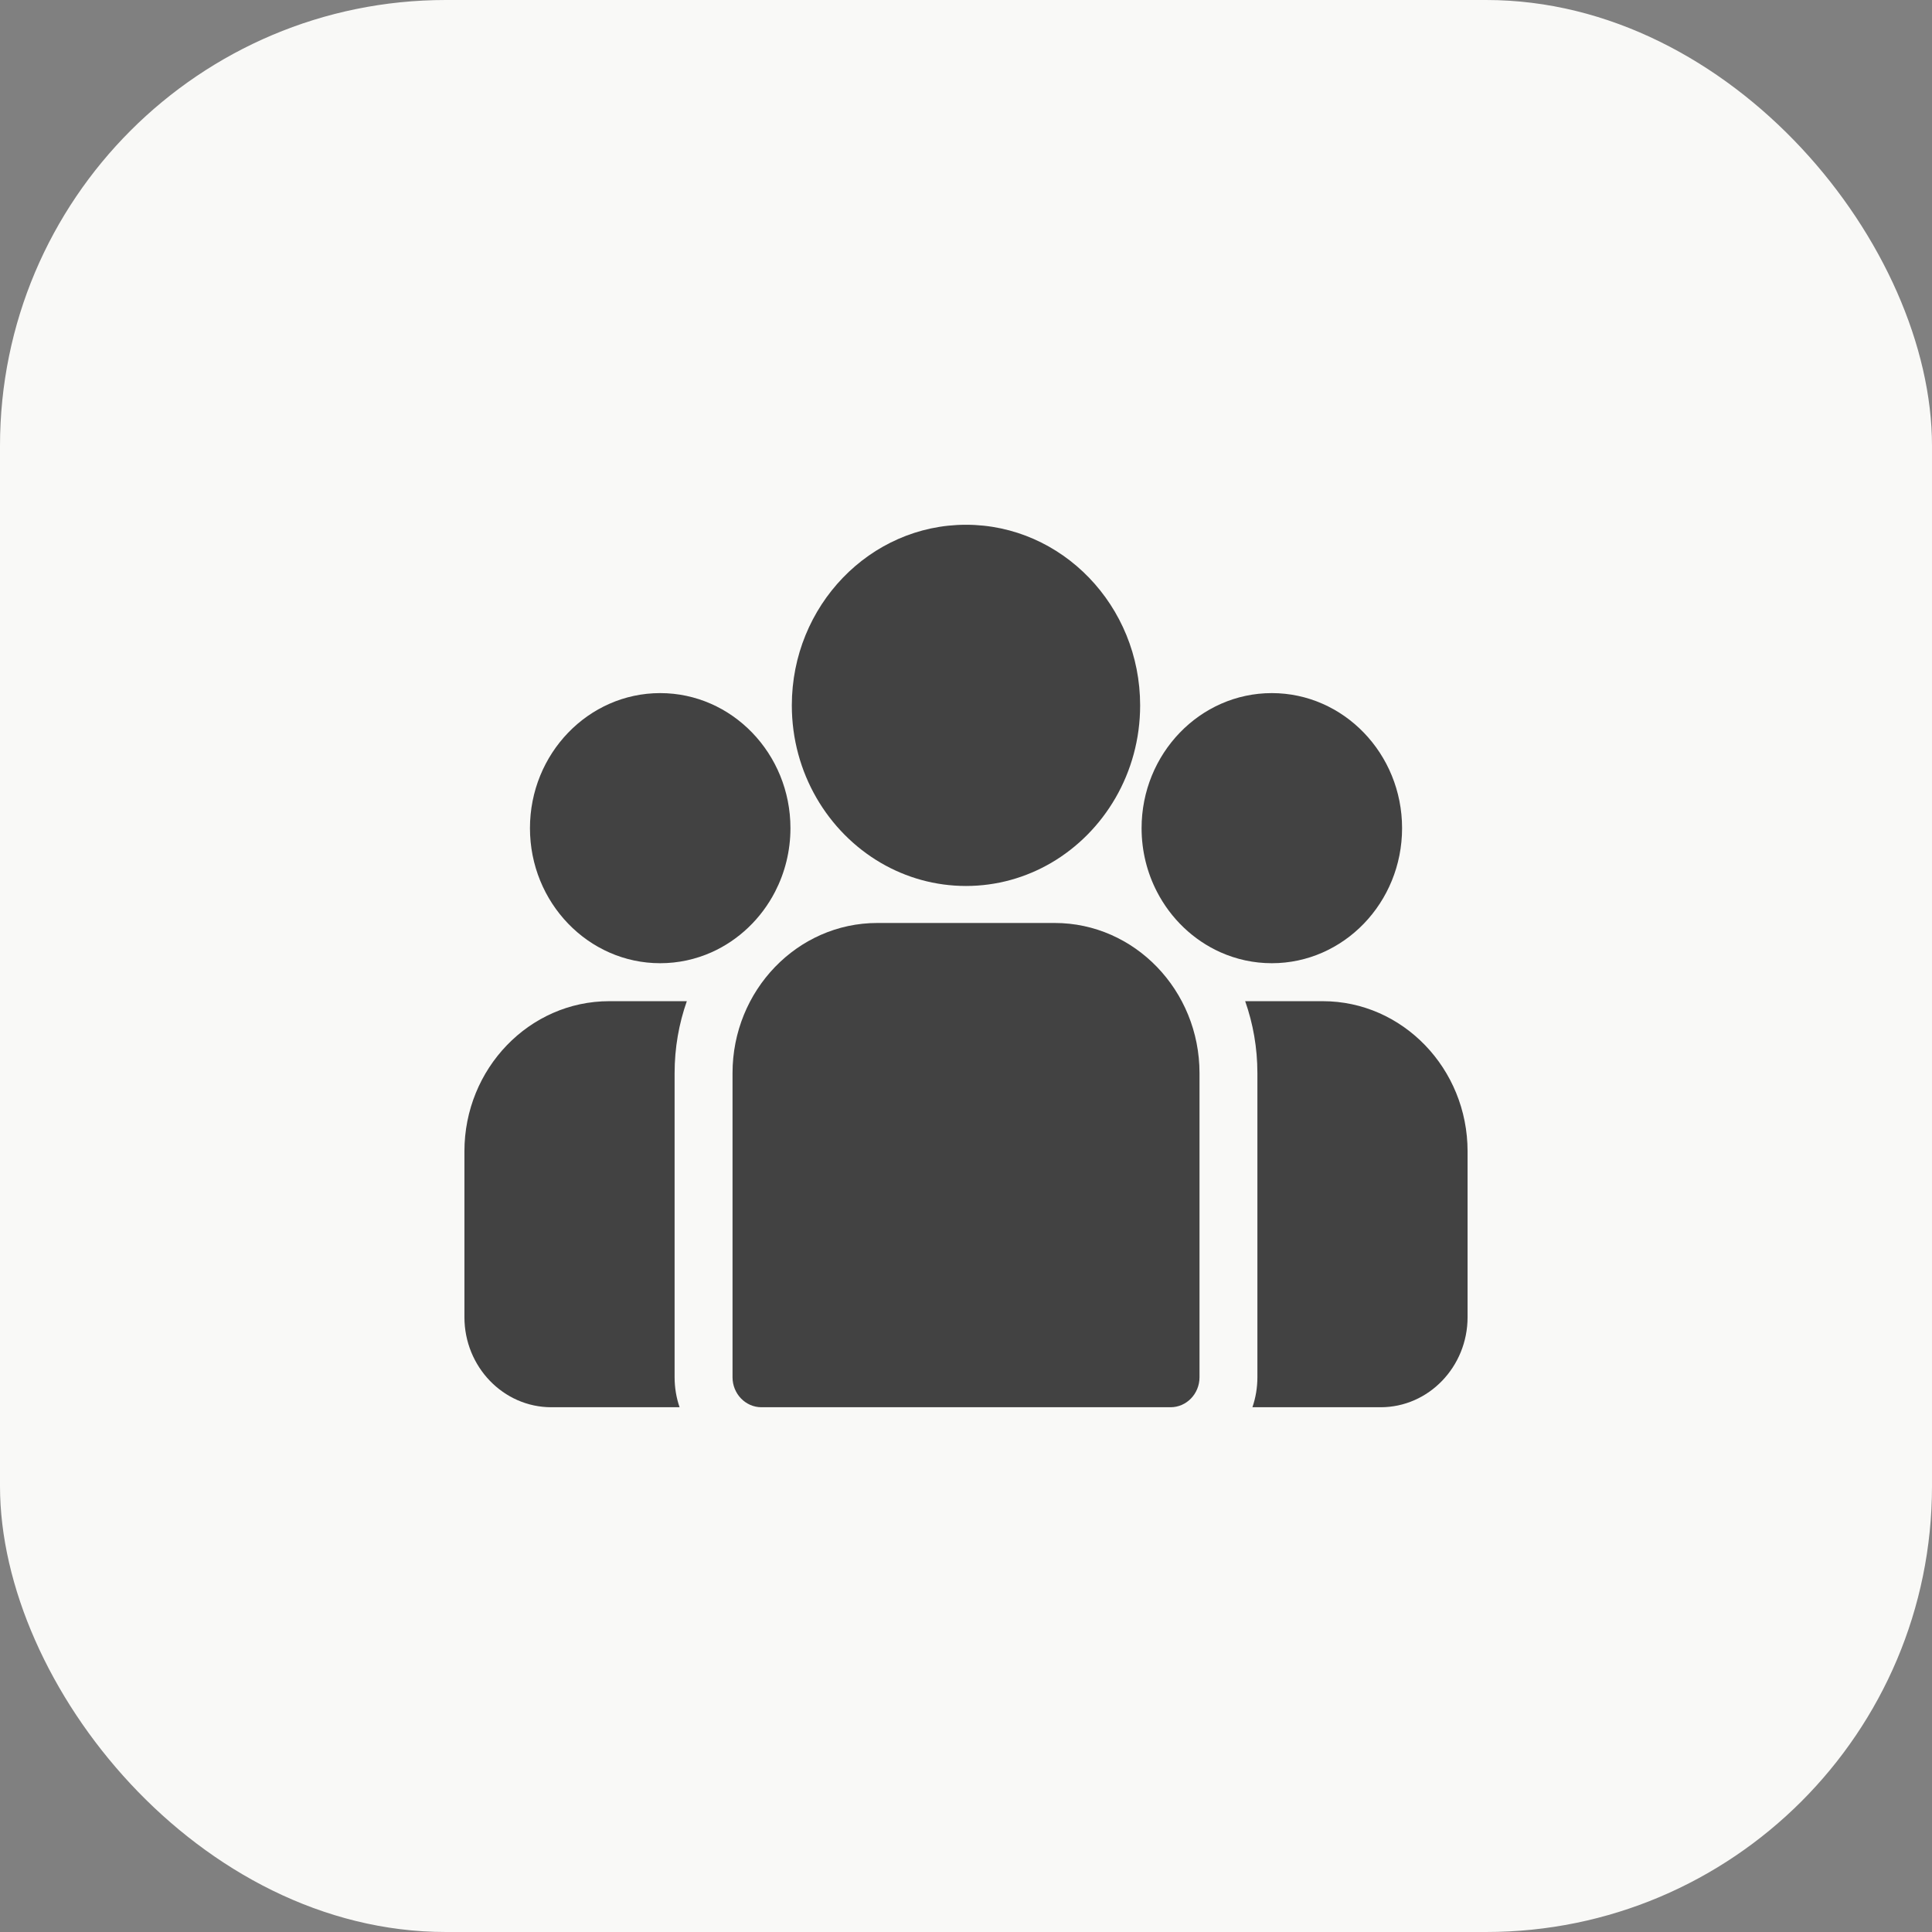
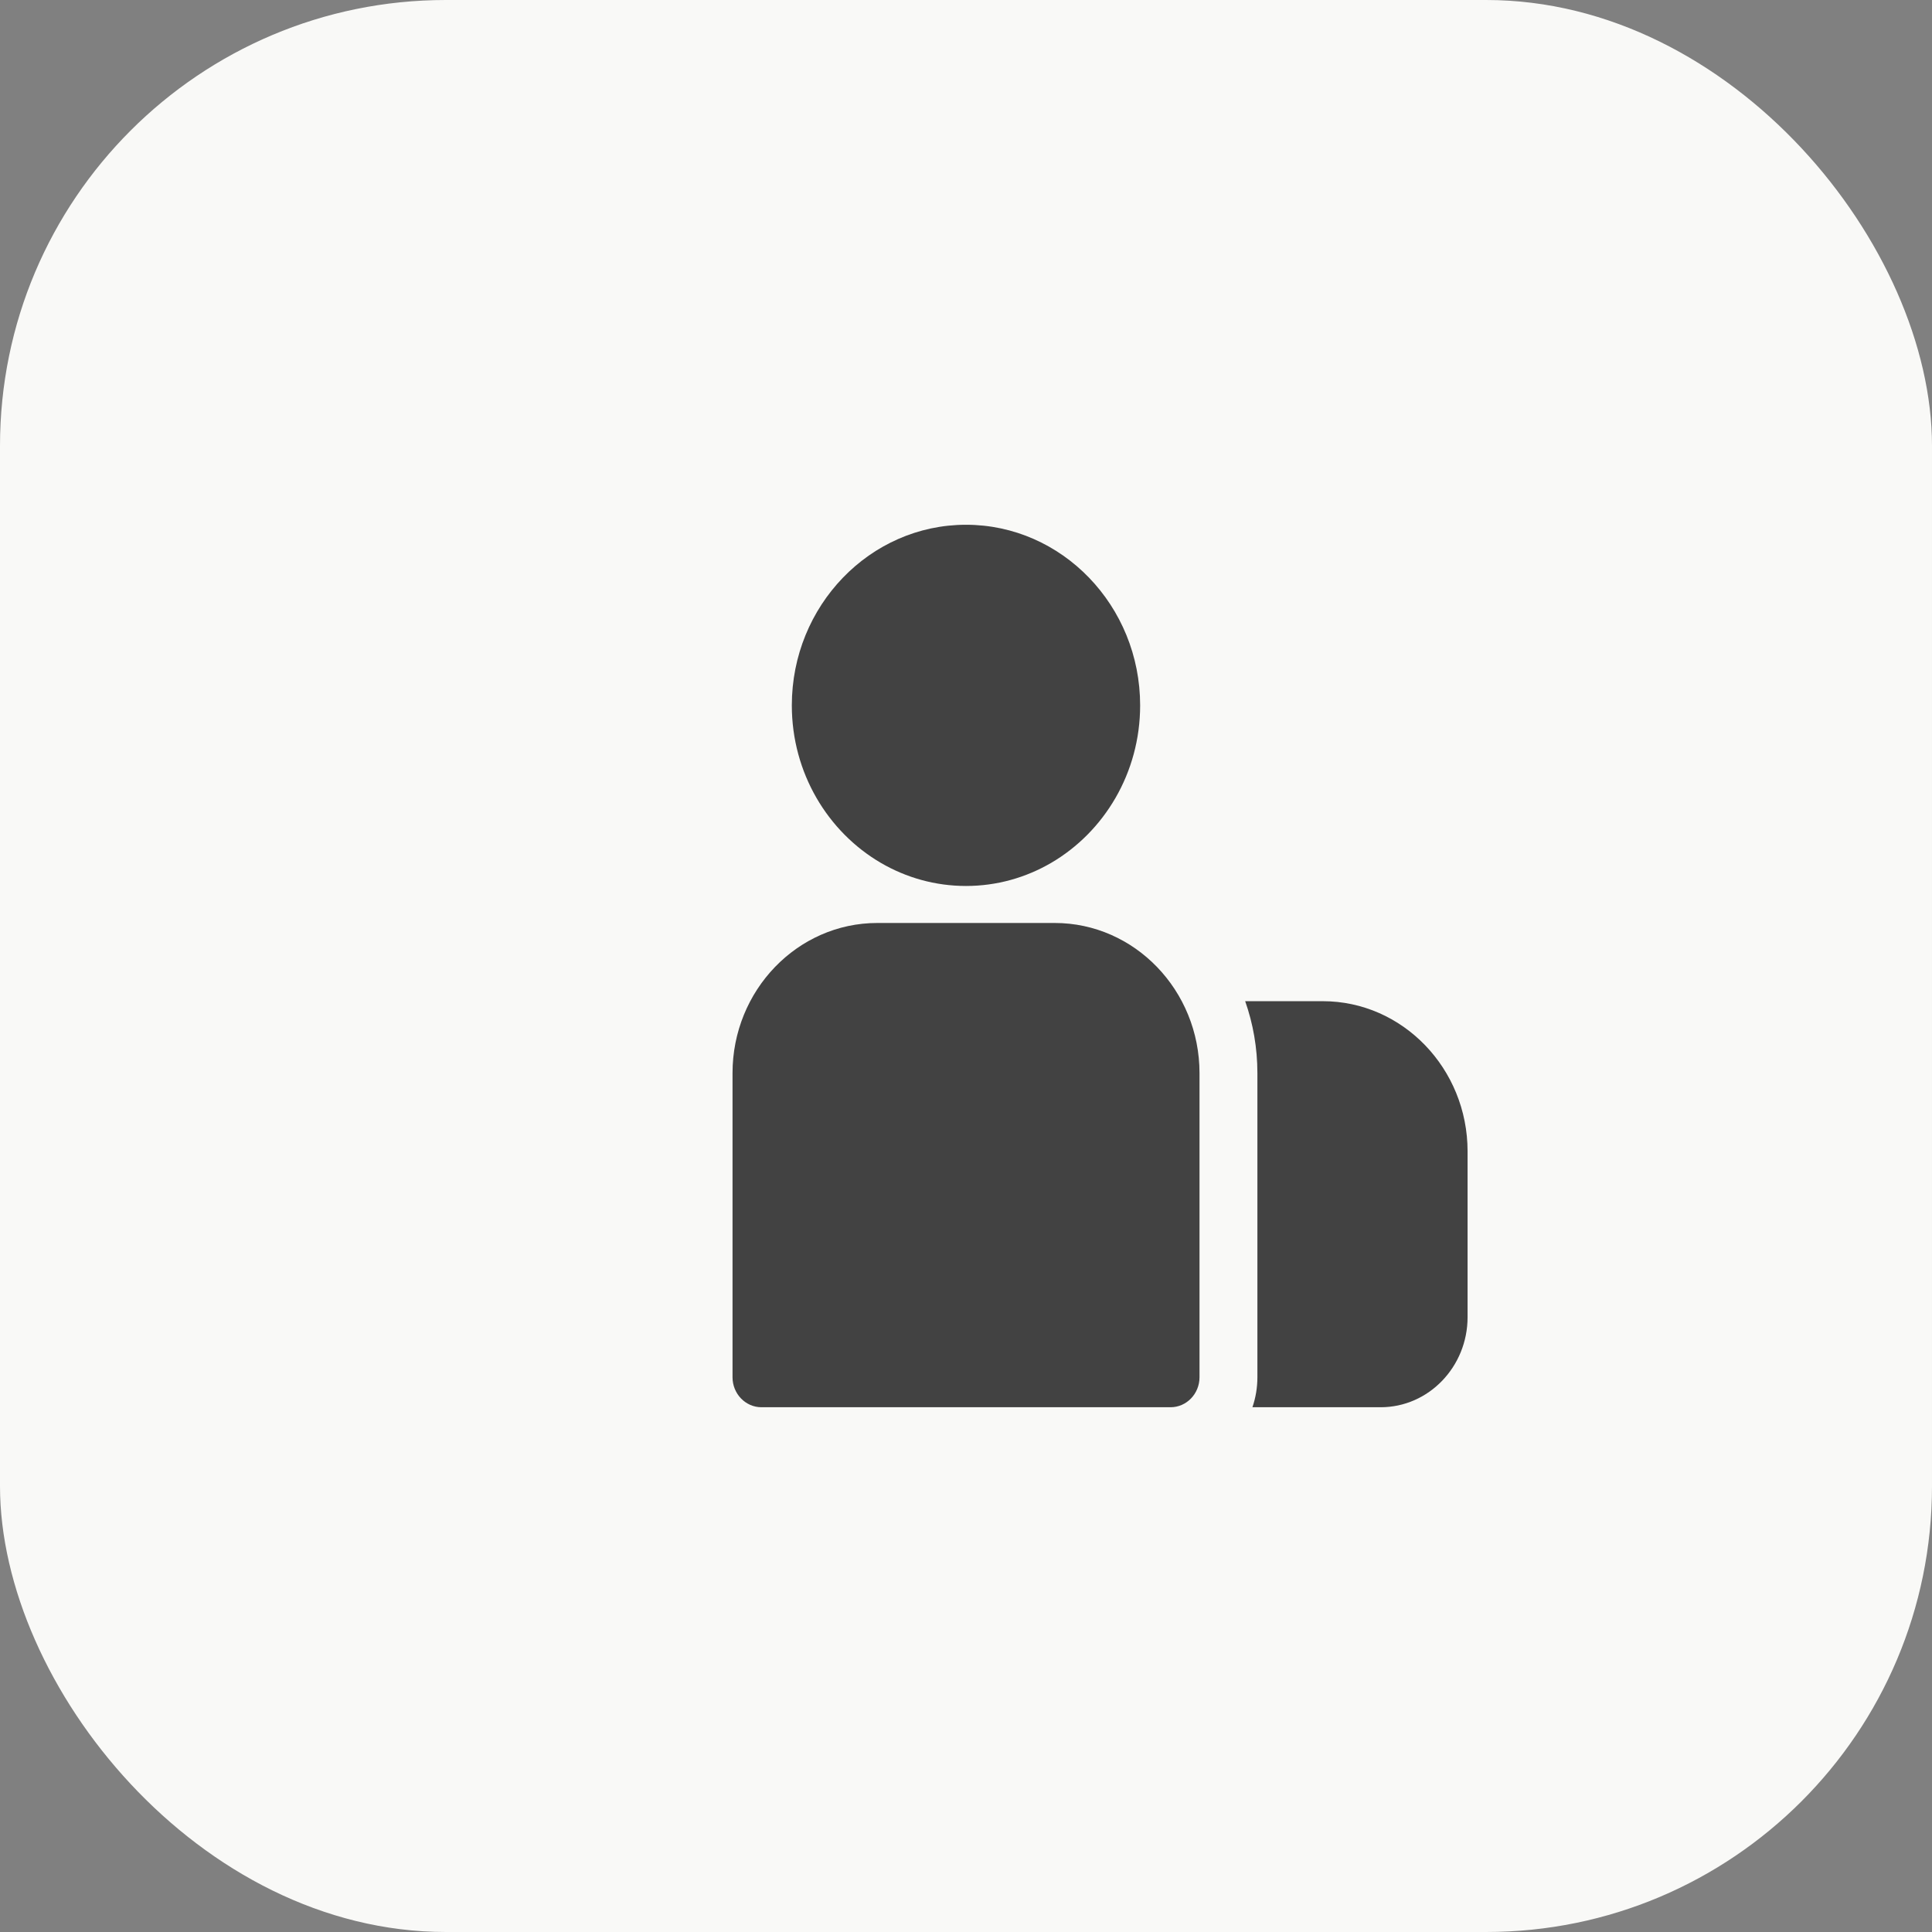
<svg xmlns="http://www.w3.org/2000/svg" width="52" height="52" viewBox="0 0 52 52" fill="none">
  <rect x="0" y="0" width="52" height="52" fill="#808080" stroke="none" />
  <rect width="52" height="52" rx="12" fill="#F9F9F7" />
  <g clip-path="url(#clip0_3676_2415)">
    <path d="M35.602 26.947H33.514C33.727 27.552 33.843 28.204 33.843 28.883V37.067C33.843 37.351 33.796 37.623 33.709 37.876H37.161C38.451 37.876 39.5 36.788 39.5 35.451V30.989C39.5 28.761 37.751 26.947 35.602 26.947Z" fill="#424242" />
-     <path d="M18.157 28.883C18.157 28.204 18.273 27.552 18.486 26.947H16.398C14.248 26.947 12.5 28.761 12.5 30.989V35.451C12.5 36.788 13.549 37.876 14.839 37.876H18.291C18.204 37.623 18.157 37.351 18.157 37.067V28.883Z" fill="#424242" />
    <path d="M28.387 24.842H23.613C21.464 24.842 19.716 26.655 19.716 28.884V37.068C19.716 37.514 20.065 37.876 20.495 37.876H31.505C31.936 37.876 32.285 37.514 32.285 37.068V28.884C32.285 26.655 30.536 24.842 28.387 24.842Z" fill="#424242" />
    <path d="M26 14.124C23.415 14.124 21.312 16.305 21.312 18.985C21.312 20.803 22.28 22.391 23.709 23.225C24.387 23.62 25.168 23.846 26 23.846C26.831 23.846 27.613 23.62 28.291 23.225C29.72 22.391 30.687 20.803 30.687 18.985C30.687 16.305 28.584 14.124 26 14.124Z" fill="#424242" />
-     <path d="M17.769 18.655C15.836 18.655 14.264 20.286 14.264 22.29C14.264 24.295 15.836 25.925 17.769 25.925C18.259 25.925 18.726 25.82 19.151 25.631C19.884 25.303 20.489 24.724 20.863 23.998C21.125 23.488 21.275 22.907 21.275 22.29C21.275 20.286 19.702 18.655 17.769 18.655Z" fill="#424242" />
-     <path d="M34.231 18.655C32.298 18.655 30.726 20.286 30.726 22.29C30.726 22.907 30.875 23.488 31.138 23.998C31.512 24.724 32.116 25.303 32.85 25.631C33.274 25.82 33.741 25.925 34.231 25.925C36.164 25.925 37.737 24.295 37.737 22.29C37.737 20.286 36.164 18.655 34.231 18.655Z" fill="#424242" />
  </g>
  <defs>
    <clipPath id="clip0_3676_2415">
      <rect width="27" height="28" fill="white" transform="translate(12.5 12)" />
    </clipPath>
  </defs>
</svg>